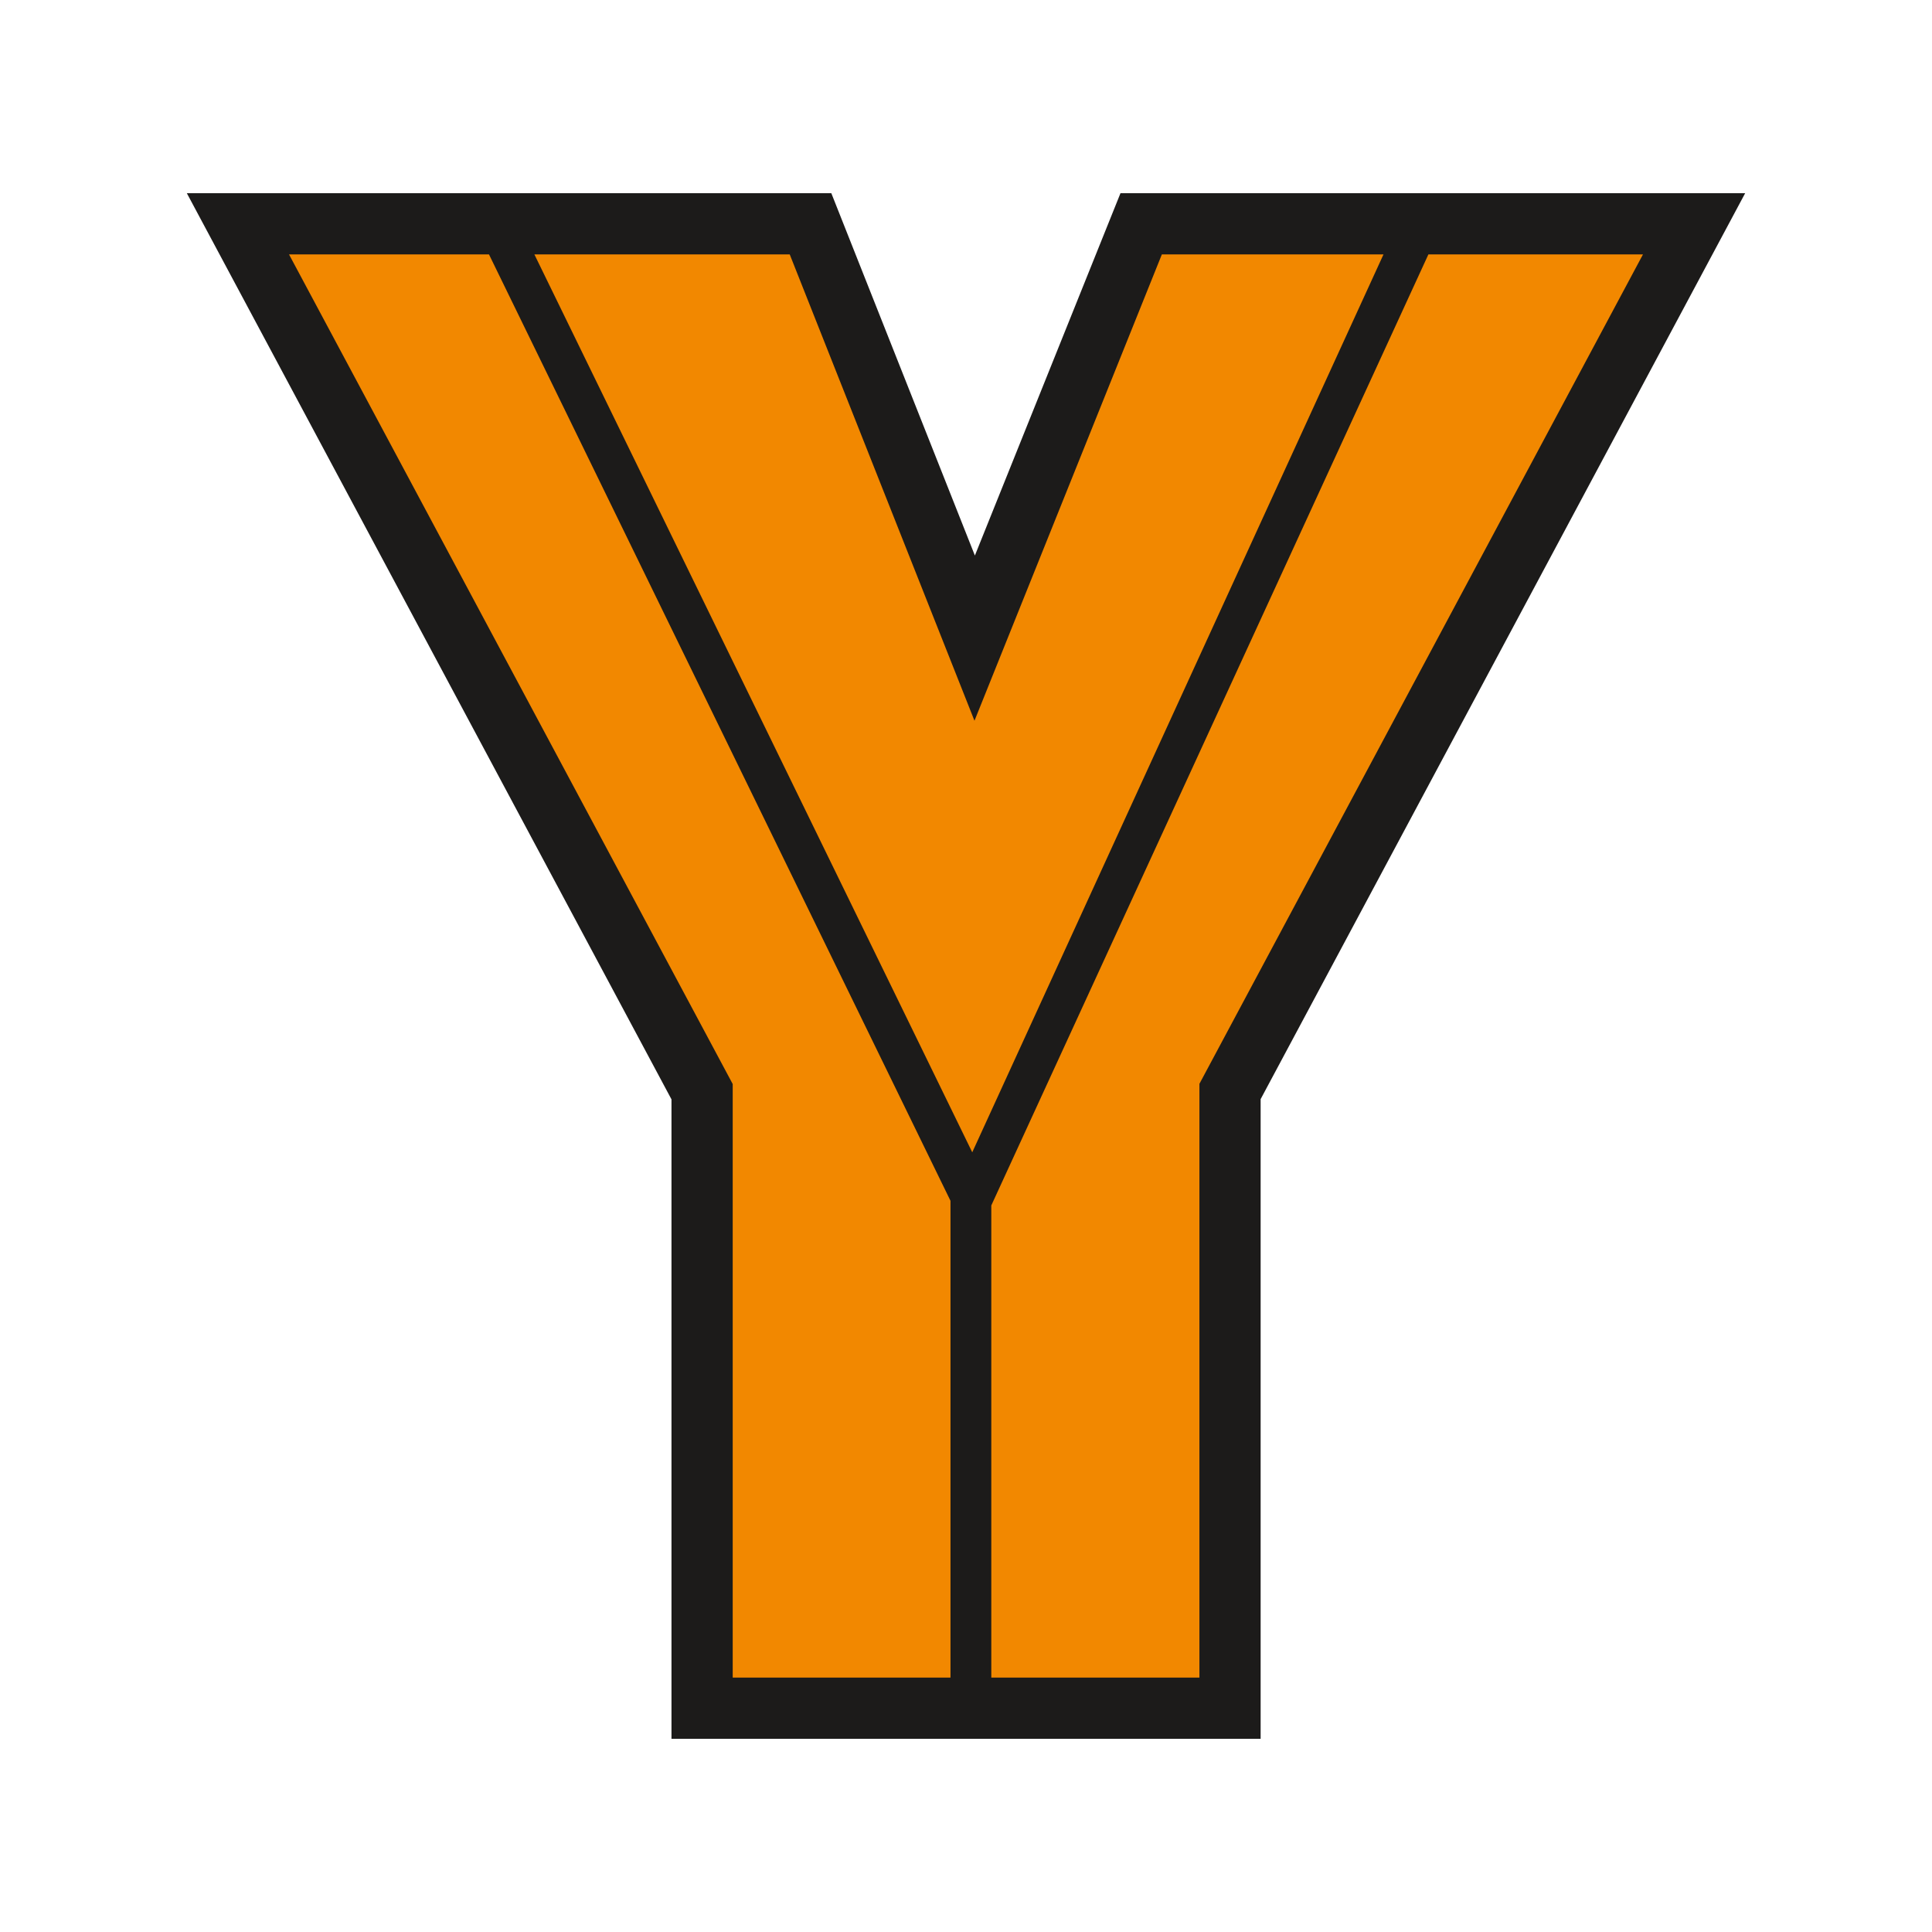
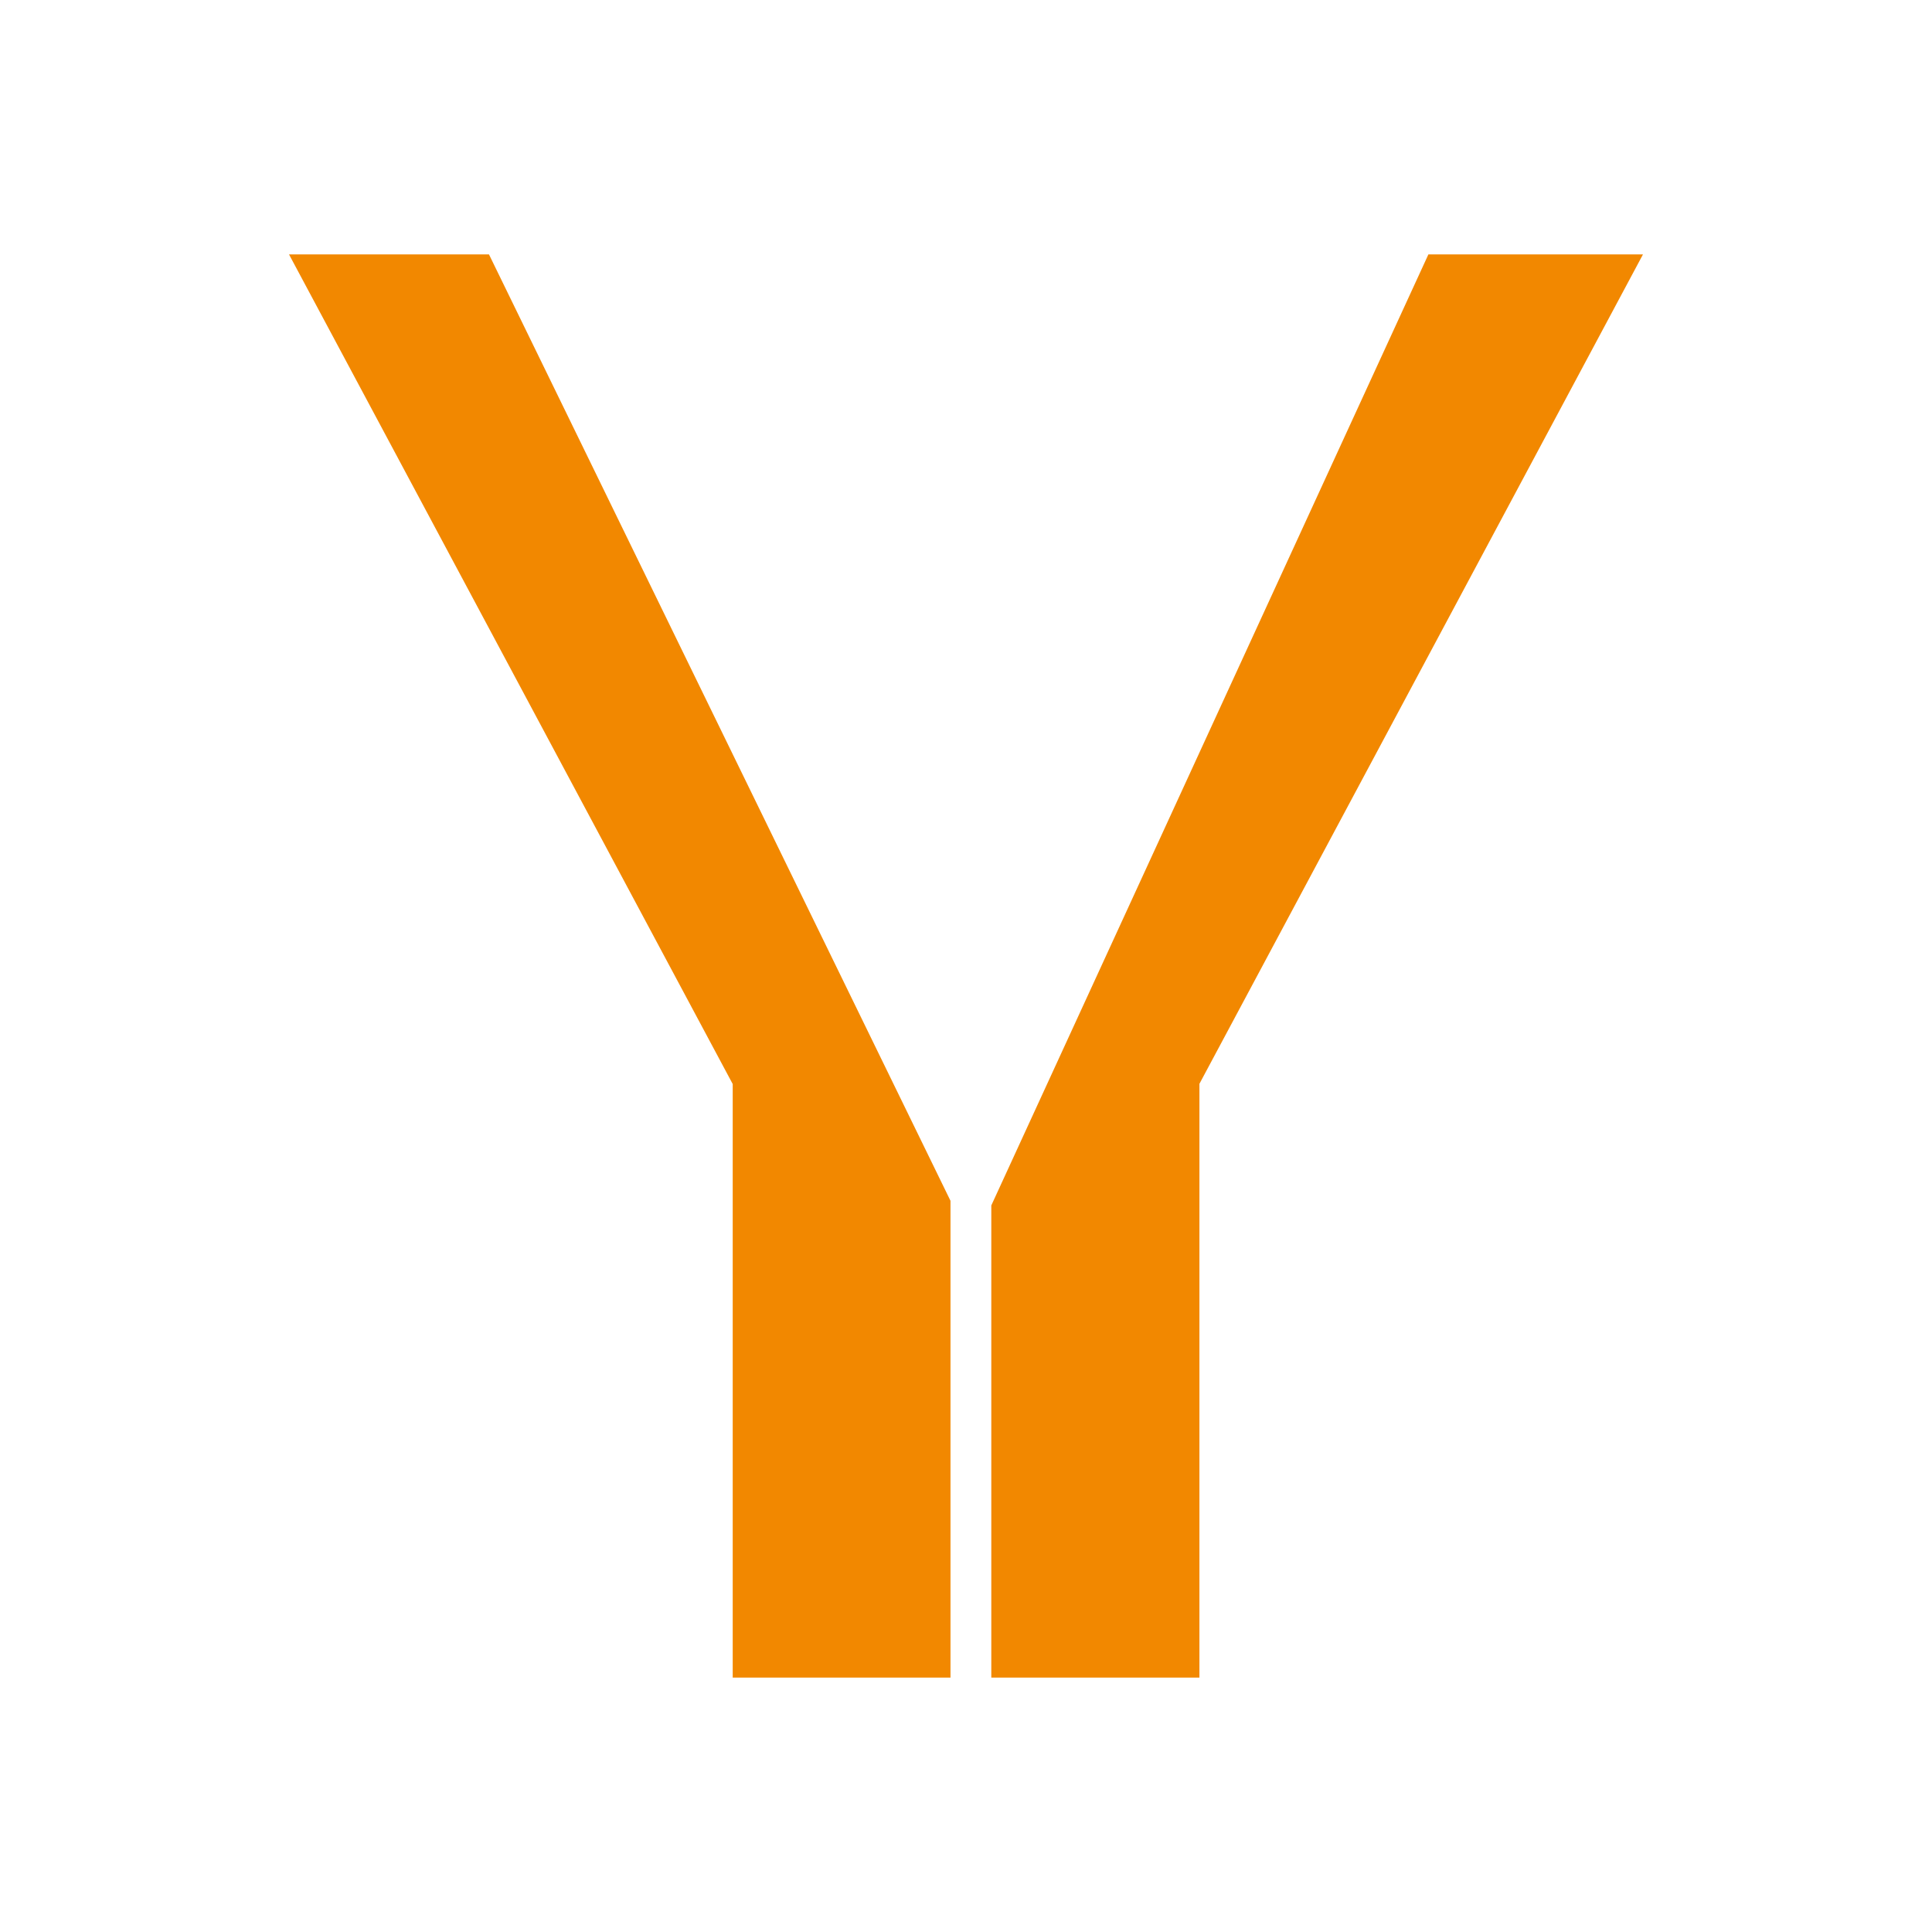
<svg xmlns="http://www.w3.org/2000/svg" id="Layer_1" viewBox="0 0 720 720">
  <defs>
    <style> .cls-1 { fill: #f28800; } .cls-2 { fill: #1c1b1a; } </style>
  </defs>
-   <polygon class="cls-2" points="417.57 72 363.31 207.03 309.81 72 69.63 72 250.24 409.7 250.24 648 469.8 648 469.8 409.62 650.37 72 417.57 72" />
  <g>
-     <polygon class="cls-1" points="362.33 429.43 515.59 94.81 432.99 94.81 363.16 268.59 294.31 94.81 199.15 94.81 362.33 429.43" />
    <polygon class="cls-1" points="532.32 94.81 369.43 449.23 369.43 625.19 446.99 625.19 446.99 403.91 612.29 94.81 532.32 94.81" />
    <polygon class="cls-1" points="354.22 625.19 354.22 447.5 182.23 94.81 107.71 94.81 273.06 403.99 273.06 625.19 354.22 625.19" />
  </g>
</svg>